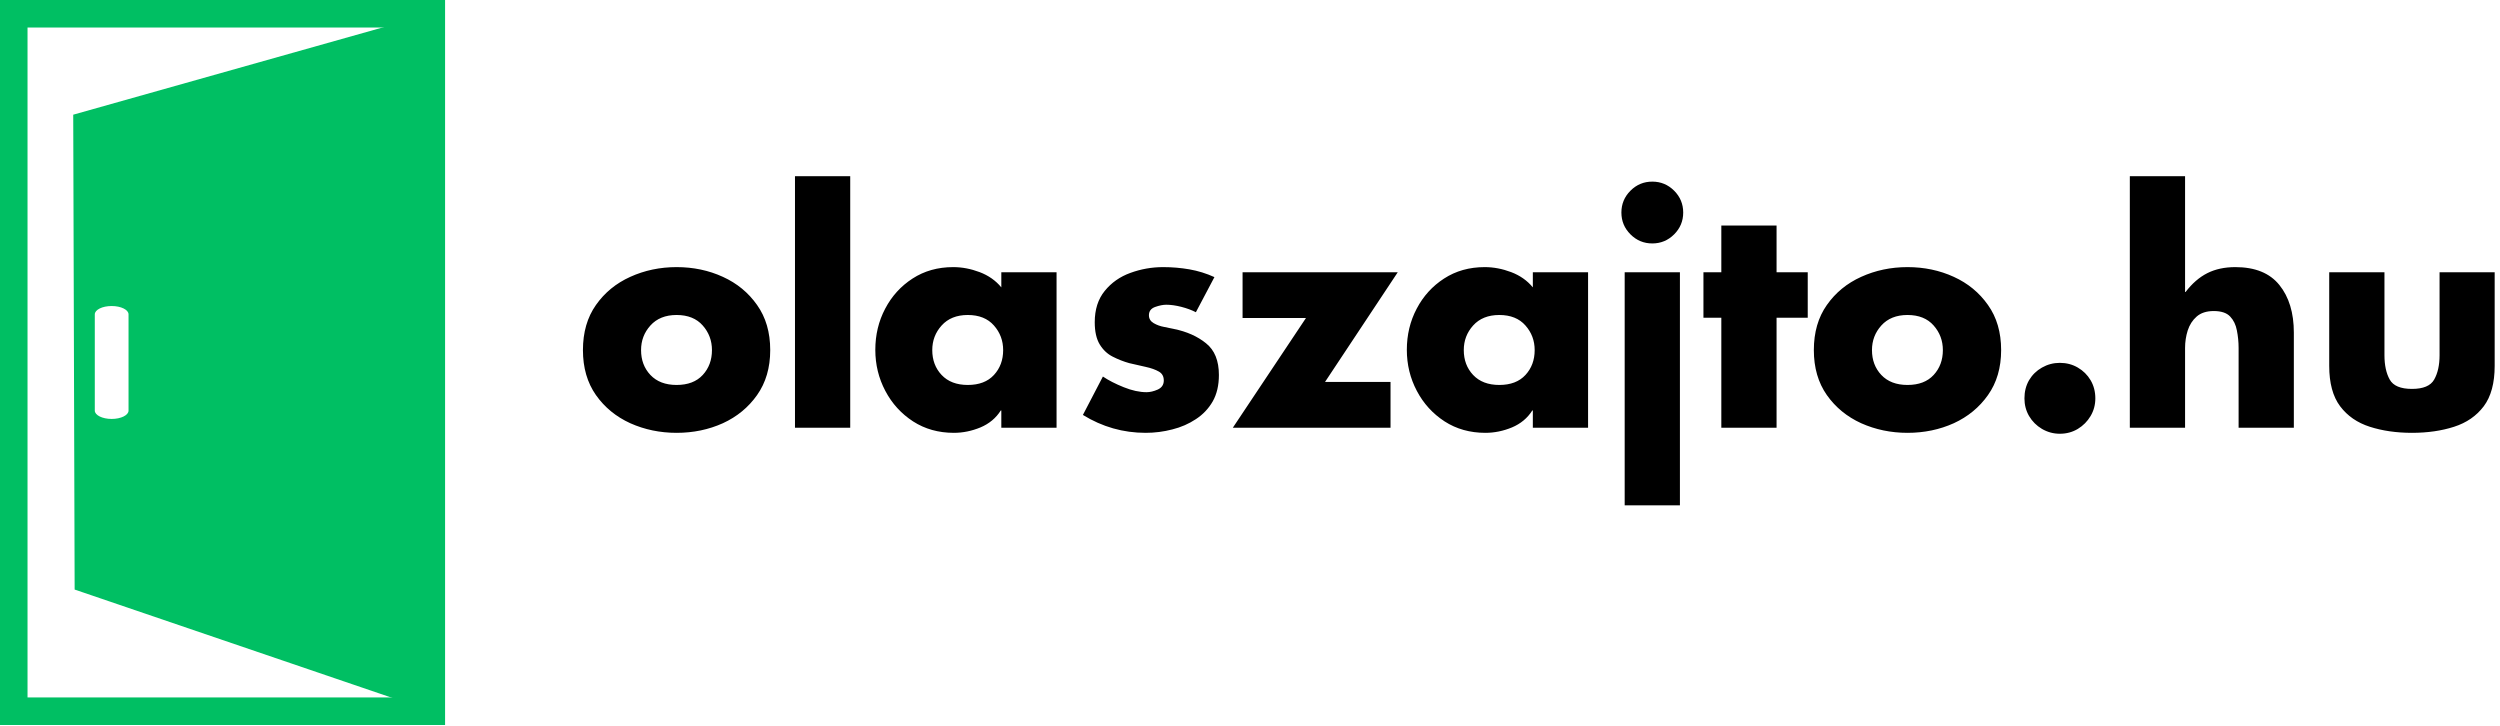
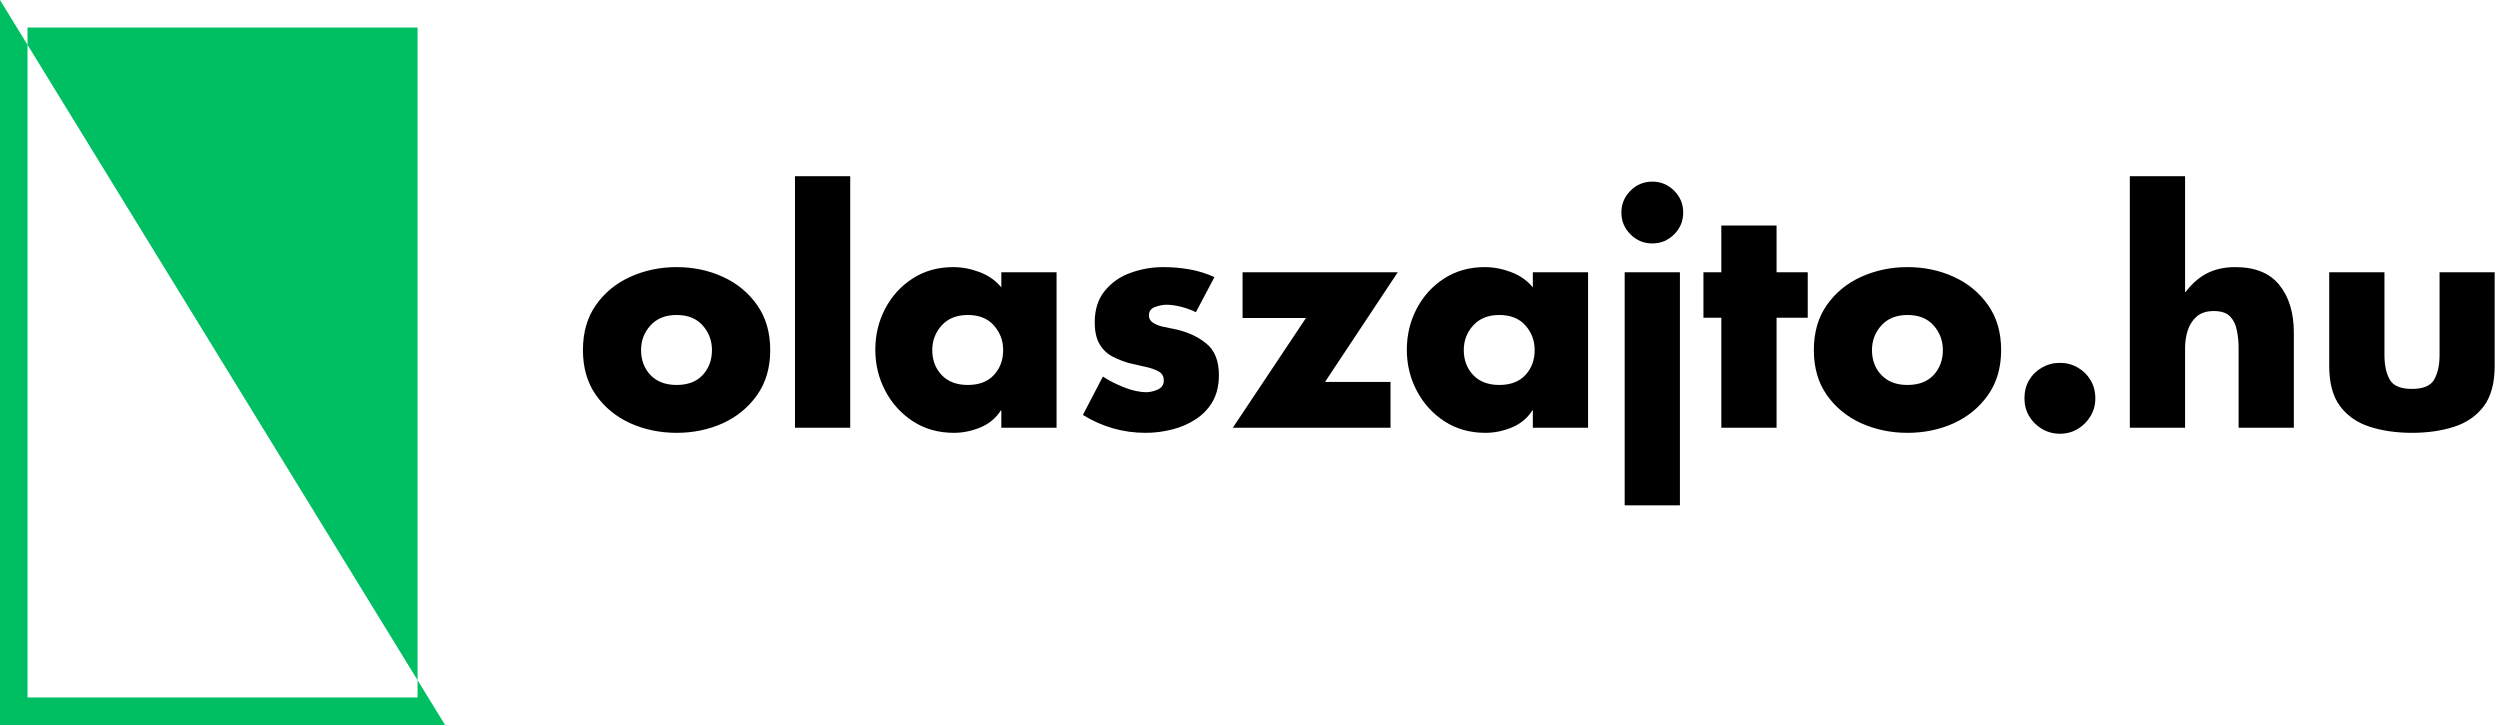
<svg xmlns="http://www.w3.org/2000/svg" width="100%" height="100%" viewBox="0 0 396 115" version="1.1" xml:space="preserve" style="fill-rule:evenodd;clip-rule:evenodd;stroke-linejoin:round;stroke-miterlimit:2;">
  <g transform="matrix(1,0,0,1,-49.63,-192.578)">
    <g>
-       <path d="M53.99,303.052L115.771,303.052L115.771,196.938L53.99,196.938L53.99,303.052ZM120.13,307.417L49.63,307.417L49.63,192.578L120.13,192.578L120.13,307.417" style="fill:rgb(0,191,99);fill-rule:nonzero;" />
-       <path d="M69.99,257.62C69.99,258.344 68.792,258.938 67.318,258.938C65.839,258.938 64.646,258.344 64.646,257.62L64.646,242.37C64.646,241.641 65.839,241.052 67.318,241.052C68.792,241.052 69.99,241.641 69.99,242.37L69.99,257.62ZM61.229,210.745L61.453,285.964L117.948,305.229L117.948,194.755L61.229,210.745" style="fill:rgb(0,191,99);fill-rule:nonzero;" />
+       <path d="M53.99,303.052L115.771,303.052L115.771,196.938L53.99,196.938L53.99,303.052ZM120.13,307.417L49.63,307.417L49.63,192.578L120.13,307.417" style="fill:rgb(0,191,99);fill-rule:nonzero;" />
      <g transform="matrix(1,0,0,1,140.904,260.326)">
        <path d="M15.896,-25.437C18.547,-25.437 20.99,-24.922 23.229,-23.896C25.464,-22.88 27.271,-21.396 28.646,-19.437C30.031,-17.49 30.729,-15.109 30.729,-12.292C30.729,-9.5 30.031,-7.125 28.646,-5.167C27.271,-3.219 25.464,-1.734 23.229,-0.708C20.99,0.302 18.547,0.813 15.896,0.813C13.271,0.813 10.823,0.302 8.563,-0.708C6.313,-1.734 4.5,-3.219 3.125,-5.167C1.75,-7.125 1.063,-9.5 1.063,-12.292C1.063,-15.109 1.75,-17.49 3.125,-19.437C4.5,-21.396 6.313,-22.88 8.563,-23.896C10.823,-24.922 13.271,-25.437 15.896,-25.437ZM15.896,-17.854C14.13,-17.854 12.75,-17.297 11.75,-16.187C10.76,-15.089 10.271,-13.792 10.271,-12.292C10.271,-10.719 10.76,-9.406 11.75,-8.354C12.75,-7.297 14.13,-6.771 15.896,-6.771C17.688,-6.771 19.068,-7.297 20.042,-8.354C21.01,-9.406 21.5,-10.719 21.5,-12.292C21.5,-13.792 21.01,-15.089 20.042,-16.187C19.068,-17.297 17.688,-17.854 15.896,-17.854ZM43.401,-39.833L43.401,0L34.651,0L34.651,-39.833L43.401,-39.833ZM76.085,-24.625L76.085,0L67.335,0L67.335,-2.729L67.251,-2.729C66.486,-1.521 65.408,-0.625 64.022,-0.042C62.647,0.526 61.241,0.813 59.814,0.813C57.381,0.813 55.23,0.208 53.355,-1C51.48,-2.219 50.012,-3.833 48.96,-5.833C47.902,-7.833 47.376,-10 47.376,-12.333C47.376,-14.708 47.897,-16.88 48.939,-18.854C49.98,-20.839 51.423,-22.427 53.272,-23.625C55.131,-24.833 57.277,-25.437 59.71,-25.437C61.111,-25.437 62.506,-25.172 63.897,-24.646C65.298,-24.115 66.444,-23.312 67.335,-22.229L67.335,-24.625L76.085,-24.625ZM62.022,-17.854C60.256,-17.854 58.876,-17.297 57.876,-16.187C56.887,-15.089 56.397,-13.792 56.397,-12.292C56.397,-10.719 56.887,-9.406 57.876,-8.354C58.876,-7.297 60.256,-6.771 62.022,-6.771C63.814,-6.771 65.194,-7.297 66.168,-8.354C67.137,-9.406 67.626,-10.719 67.626,-12.292C67.626,-13.792 67.137,-15.089 66.168,-16.187C65.194,-17.297 63.814,-17.854 62.022,-17.854ZM101.091,-23.854L98.154,-18.292C97.487,-18.635 96.716,-18.922 95.841,-19.146C94.977,-19.365 94.185,-19.479 93.466,-19.479C92.951,-19.479 92.362,-19.359 91.696,-19.125C91.039,-18.885 90.716,-18.448 90.716,-17.812C90.716,-17.271 90.966,-16.854 91.466,-16.562C91.966,-16.271 92.519,-16.068 93.133,-15.958C93.758,-15.844 94.263,-15.74 94.654,-15.646C96.706,-15.229 98.409,-14.469 99.758,-13.375C101.118,-12.292 101.8,-10.615 101.8,-8.354C101.8,-6.714 101.472,-5.318 100.821,-4.167C100.164,-3.026 99.279,-2.089 98.154,-1.354C97.039,-0.615 95.8,-0.073 94.425,0.271C93.05,0.63 91.638,0.813 90.196,0.813C86.638,0.813 83.326,-0.13 80.258,-2.021L83.425,-8.104C84.31,-7.505 85.409,-6.943 86.716,-6.417C88.034,-5.885 89.243,-5.625 90.341,-5.625C90.883,-5.625 91.472,-5.76 92.112,-6.042C92.748,-6.333 93.071,-6.812 93.071,-7.479C93.071,-8.13 92.805,-8.604 92.279,-8.896C91.748,-9.198 91.071,-9.443 90.237,-9.625C89.404,-9.802 88.519,-10.005 87.591,-10.229C86.701,-10.479 85.831,-10.818 84.987,-11.25C84.138,-11.677 83.451,-12.323 82.925,-13.187C82.394,-14.062 82.133,-15.234 82.133,-16.708C82.133,-18.719 82.659,-20.375 83.716,-21.667C84.769,-22.969 86.123,-23.922 87.779,-24.521C89.446,-25.13 91.175,-25.437 92.966,-25.437C94.383,-25.437 95.769,-25.318 97.133,-25.083C98.493,-24.844 99.81,-24.437 101.091,-23.854ZM118.611,-7.25L128.986,-7.25L128.986,0L104.007,0L115.591,-17.375L105.549,-17.375L105.549,-24.625L130.132,-24.625L118.611,-7.25ZM160.277,-24.625L160.277,0L151.527,0L151.527,-2.729L151.443,-2.729C150.678,-1.521 149.6,-0.625 148.214,-0.042C146.839,0.526 145.433,0.813 144.006,0.813C141.574,0.813 139.423,0.208 137.548,-1C135.673,-2.219 134.204,-3.833 133.152,-5.833C132.094,-7.833 131.568,-10 131.568,-12.333C131.568,-14.708 132.089,-16.88 133.131,-18.854C134.173,-20.839 135.615,-22.427 137.464,-23.625C139.324,-24.833 141.469,-25.437 143.902,-25.437C145.303,-25.437 146.699,-25.172 148.089,-24.646C149.49,-24.115 150.636,-23.312 151.527,-22.229L151.527,-24.625L160.277,-24.625ZM146.214,-17.854C144.449,-17.854 143.068,-17.297 142.068,-16.187C141.079,-15.089 140.589,-13.792 140.589,-12.292C140.589,-10.719 141.079,-9.406 142.068,-8.354C143.068,-7.297 144.449,-6.771 146.214,-6.771C148.006,-6.771 149.386,-7.297 150.36,-8.354C151.329,-9.406 151.818,-10.719 151.818,-12.292C151.818,-13.792 151.329,-15.089 150.36,-16.187C149.386,-17.297 148.006,-17.854 146.214,-17.854ZM174.825,-24.625L174.825,12.292L166.075,12.292L166.075,-24.625L174.825,-24.625ZM170.45,-38.979C171.794,-38.979 172.95,-38.5 173.909,-37.542C174.867,-36.583 175.346,-35.427 175.346,-34.083C175.346,-32.734 174.867,-31.583 173.909,-30.625C172.95,-29.667 171.794,-29.187 170.45,-29.187C169.101,-29.187 167.95,-29.667 166.992,-30.625C166.034,-31.583 165.555,-32.734 165.555,-34.083C165.555,-35.427 166.034,-36.583 166.992,-37.542C167.95,-38.5 169.101,-38.979 170.45,-38.979ZM190.134,-17.417L190.134,0L181.384,0L181.384,-17.417L178.551,-17.417L178.551,-24.625L181.384,-24.625L181.384,-32.021L190.134,-32.021L190.134,-24.625L195.071,-24.625L195.071,-17.417L190.134,-17.417ZM210.872,-25.437C213.523,-25.437 215.966,-24.922 218.206,-23.896C220.44,-22.88 222.247,-21.396 223.622,-19.437C225.008,-17.49 225.706,-15.109 225.706,-12.292C225.706,-9.5 225.008,-7.125 223.622,-5.167C222.247,-3.219 220.44,-1.734 218.206,-0.708C215.966,0.302 213.523,0.813 210.872,0.813C208.247,0.813 205.799,0.302 203.539,-0.708C201.289,-1.734 199.476,-3.219 198.101,-5.167C196.726,-7.125 196.039,-9.5 196.039,-12.292C196.039,-15.109 196.726,-17.49 198.101,-19.437C199.476,-21.396 201.289,-22.88 203.539,-23.896C205.799,-24.922 208.247,-25.437 210.872,-25.437ZM210.872,-17.854C209.107,-17.854 207.726,-17.297 206.726,-16.187C205.737,-15.089 205.247,-13.792 205.247,-12.292C205.247,-10.719 205.737,-9.406 206.726,-8.354C207.726,-7.297 209.107,-6.771 210.872,-6.771C212.664,-6.771 214.044,-7.297 215.018,-8.354C215.987,-9.406 216.476,-10.719 216.476,-12.292C216.476,-13.792 215.987,-15.089 215.018,-16.187C214.044,-17.297 212.664,-17.854 210.872,-17.854ZM235.002,-10.271C236.055,-10.271 237.008,-10.021 237.857,-9.521C238.7,-9.031 239.377,-8.365 239.877,-7.521C240.377,-6.672 240.627,-5.714 240.627,-4.646C240.627,-3.63 240.377,-2.698 239.877,-1.854C239.377,-1.005 238.7,-0.323 237.857,0.188C237.008,0.698 236.055,0.958 235.002,0.958C233.987,0.958 233.044,0.698 232.169,0.188C231.305,-0.323 230.627,-1.005 230.127,-1.854C229.638,-2.698 229.398,-3.63 229.398,-4.646C229.398,-5.714 229.638,-6.672 230.127,-7.521C230.627,-8.365 231.305,-9.031 232.169,-9.521C233.044,-10.021 233.987,-10.271 235.002,-10.271ZM246.091,-39.833L254.841,-39.833L254.841,-21.5L254.925,-21.5C255.951,-22.844 257.097,-23.839 258.362,-24.479C259.623,-25.115 261.102,-25.437 262.8,-25.437C265.935,-25.437 268.263,-24.49 269.779,-22.604C271.305,-20.714 272.071,-18.198 272.071,-15.062L272.071,0L263.321,0L263.321,-12.625C263.321,-13.583 263.227,-14.505 263.05,-15.396C262.883,-16.297 262.529,-17.031 261.987,-17.604C261.446,-18.187 260.576,-18.479 259.383,-18.479C258.243,-18.479 257.341,-18.187 256.675,-17.604C256.019,-17.031 255.55,-16.297 255.258,-15.396C254.977,-14.505 254.841,-13.583 254.841,-12.625L254.841,0L246.091,0L246.091,-39.833ZM277.674,-24.625L286.424,-24.625L286.424,-11.479C286.424,-9.906 286.7,-8.625 287.257,-7.625C287.809,-6.635 288.986,-6.146 290.778,-6.146C292.57,-6.146 293.741,-6.635 294.299,-7.625C294.866,-8.625 295.153,-9.906 295.153,-11.479L295.153,-24.625L303.882,-24.625L303.882,-9.792C303.882,-7.068 303.304,-4.937 302.153,-3.396C300.997,-1.865 299.429,-0.781 297.445,-0.146C295.471,0.49 293.247,0.813 290.778,0.813C288.32,0.813 286.096,0.49 284.111,-0.146C282.122,-0.781 280.554,-1.865 279.403,-3.396C278.247,-4.937 277.674,-7.068 277.674,-9.792L277.674,-24.625Z" />
      </g>
    </g>
  </g>
</svg>